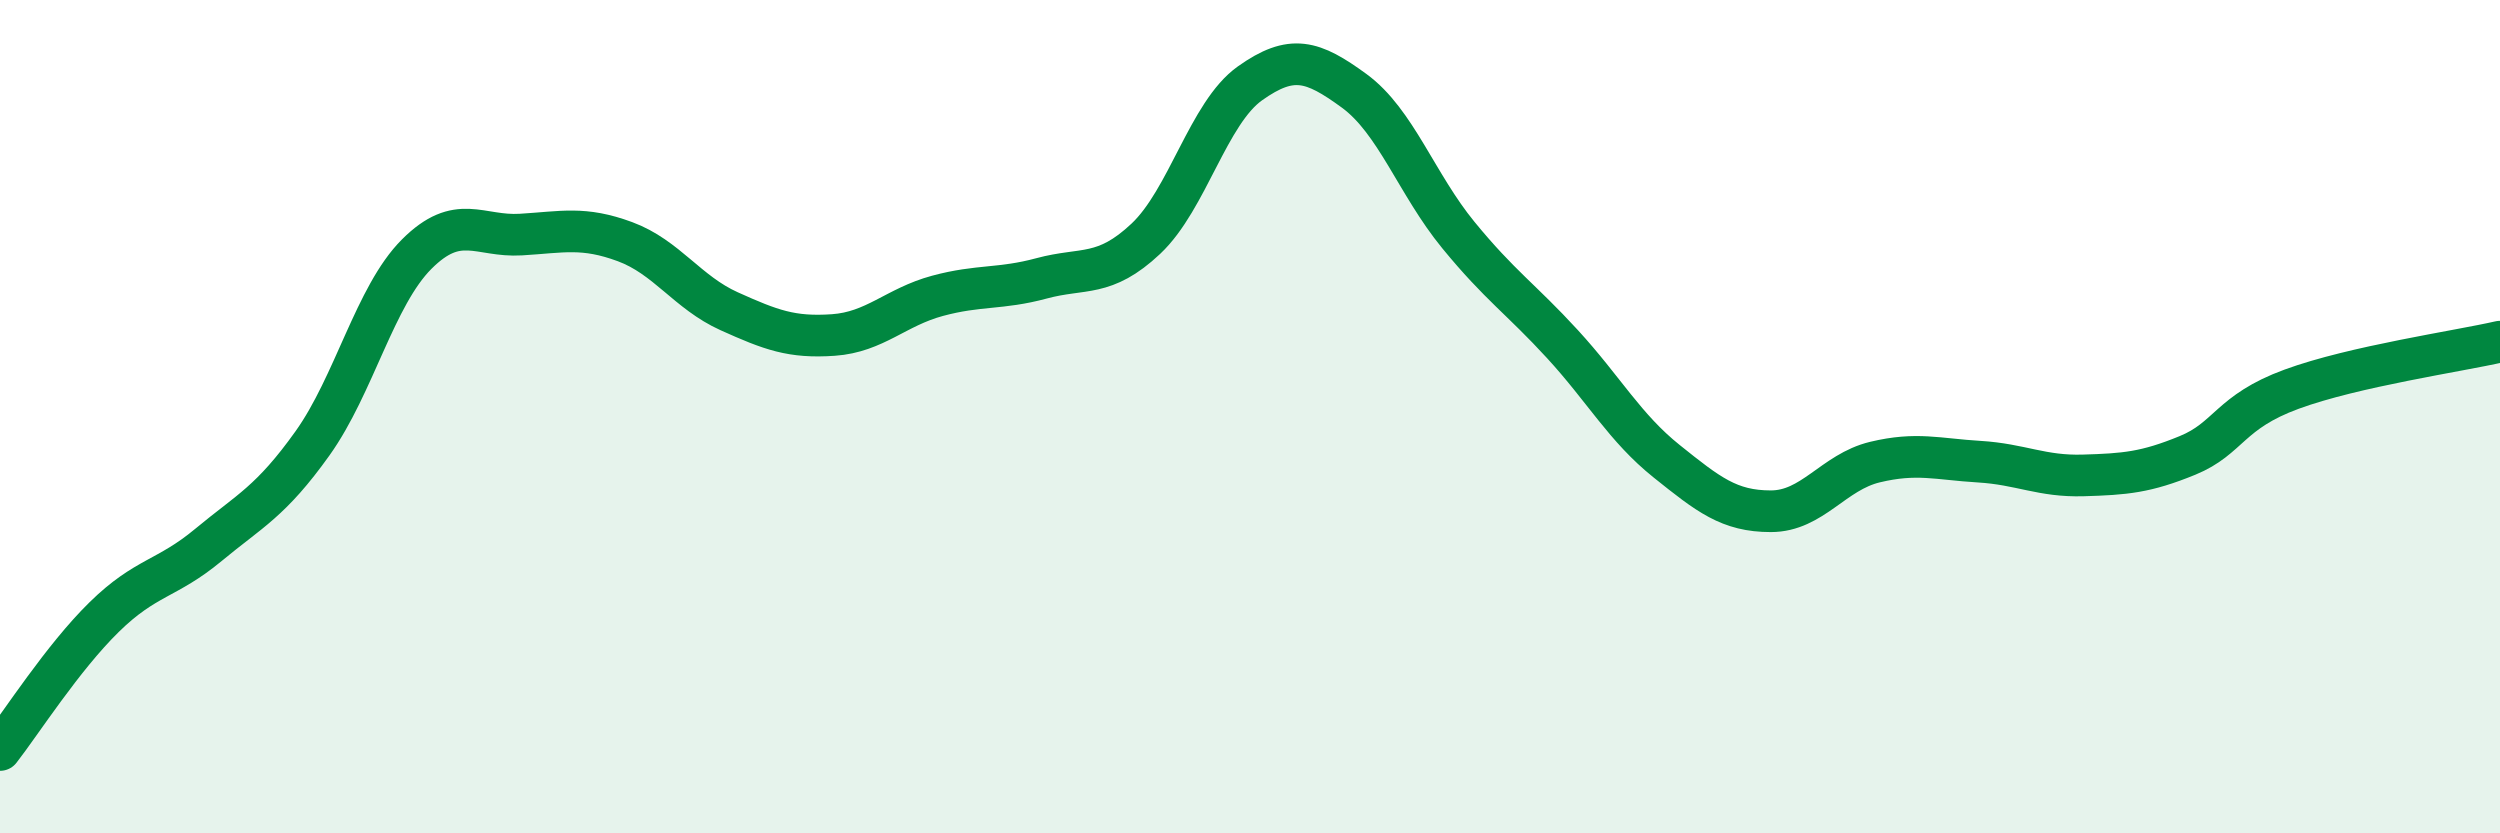
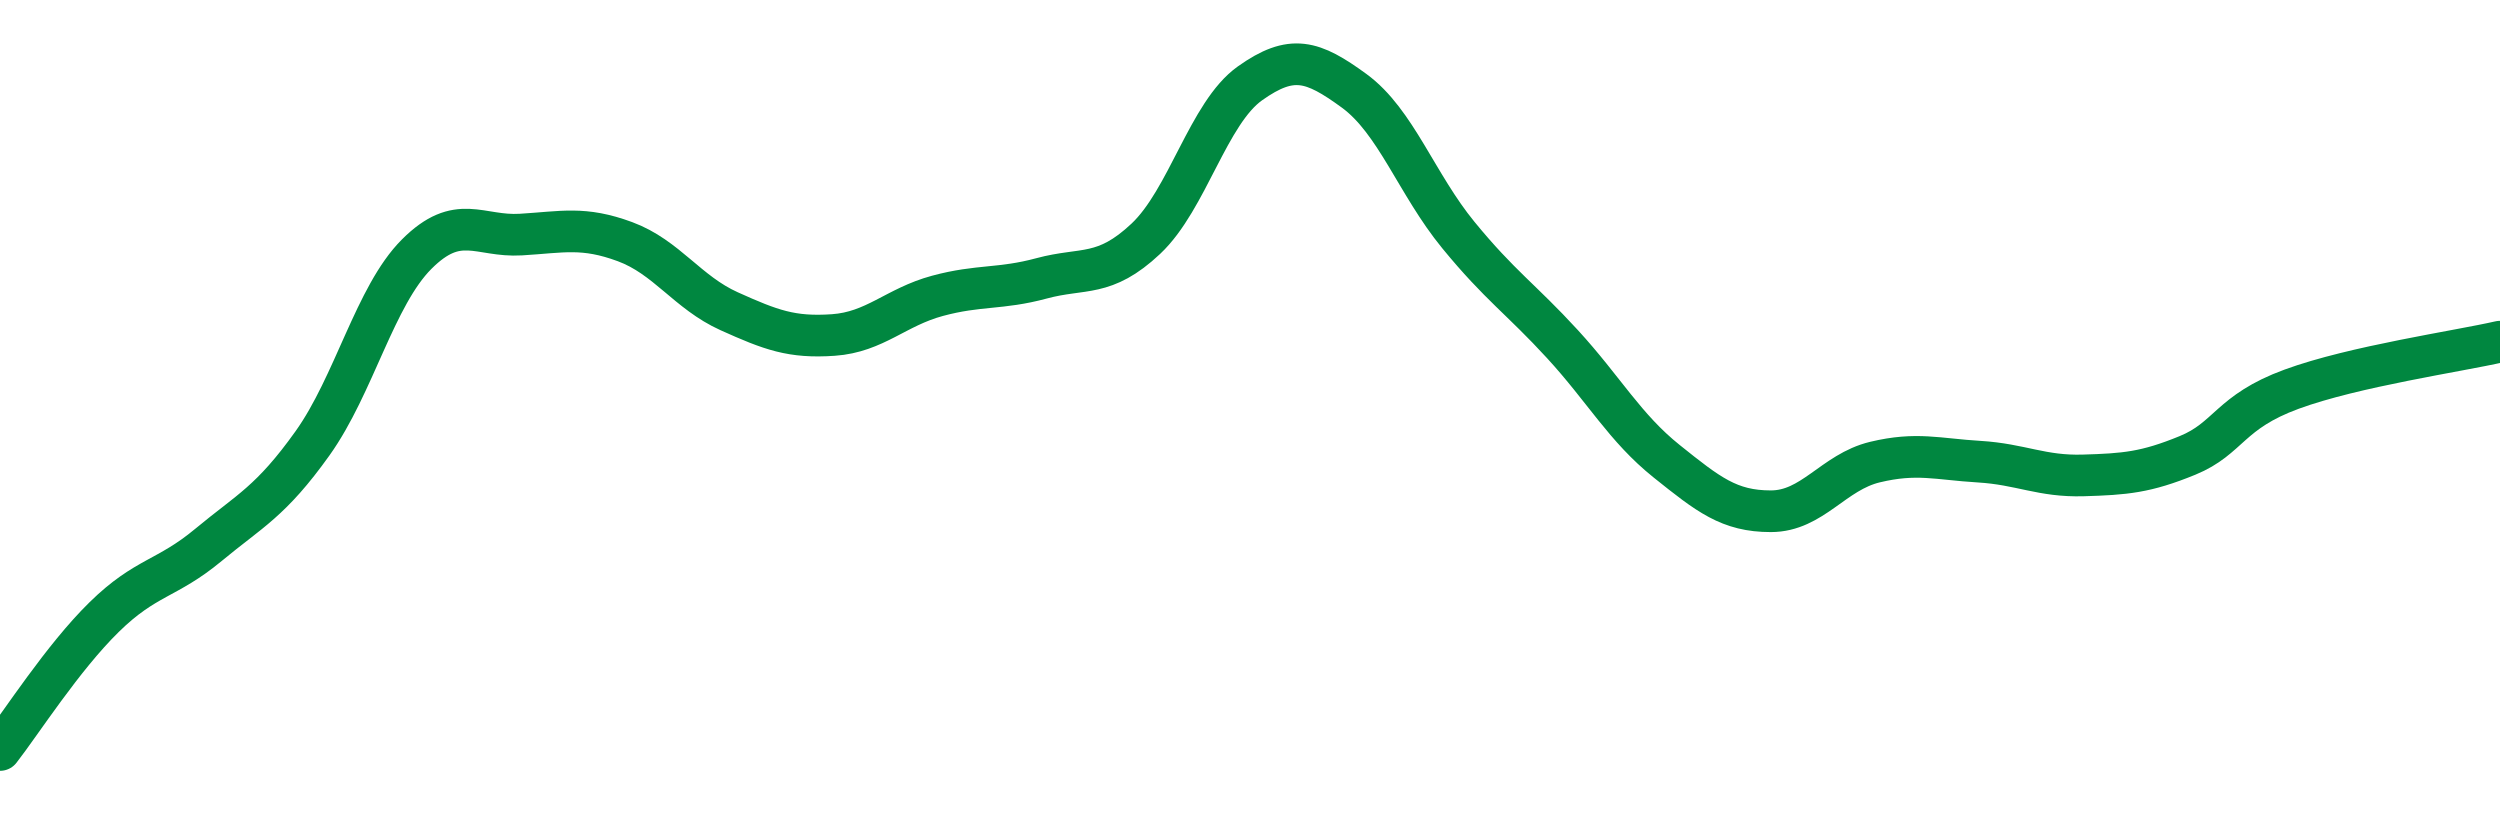
<svg xmlns="http://www.w3.org/2000/svg" width="60" height="20" viewBox="0 0 60 20">
-   <path d="M 0,18 C 0.5,17.36 1.5,15.79 2.5,14.81 C 3.5,13.83 4,13.91 5,13.08 C 6,12.25 6.5,12.04 7.5,10.64 C 8.5,9.24 9,7.1 10,6.1 C 11,5.1 11.5,5.69 12.5,5.63 C 13.5,5.57 14,5.43 15,5.8 C 16,6.17 16.5,7.02 17.5,7.47 C 18.5,7.92 19,8.11 20,8.04 C 21,7.97 21.5,7.37 22.5,7.1 C 23.5,6.83 24,6.95 25,6.68 C 26,6.41 26.5,6.67 27.5,5.73 C 28.5,4.79 29,2.71 30,2 C 31,1.29 31.5,1.45 32.5,2.18 C 33.5,2.91 34,4.42 35,5.64 C 36,6.86 36.5,7.17 37.5,8.26 C 38.5,9.35 39,10.27 40,11.07 C 41,11.87 41.5,12.27 42.5,12.27 C 43.5,12.27 44,11.33 45,11.09 C 46,10.85 46.5,11.02 47.5,11.08 C 48.5,11.14 49,11.44 50,11.41 C 51,11.38 51.5,11.34 52.5,10.93 C 53.5,10.52 53.5,9.89 55,9.34 C 56.5,8.79 59,8.43 60,8.2L60 20L0 20Z" fill="#008740" opacity="0.1" stroke-linecap="round" stroke-linejoin="round" />
  <path d="M 0,18 C 0.5,17.36 1.5,15.79 2.5,14.81 C 3.5,13.83 4,13.91 5,13.08 C 6,12.25 6.5,12.04 7.5,10.64 C 8.5,9.24 9,7.1 10,6.1 C 11,5.1 11.5,5.69 12.5,5.63 C 13.5,5.57 14,5.43 15,5.8 C 16,6.17 16.5,7.02 17.5,7.47 C 18.5,7.92 19,8.11 20,8.04 C 21,7.97 21.5,7.37 22.5,7.1 C 23.5,6.83 24,6.95 25,6.68 C 26,6.41 26.5,6.67 27.5,5.73 C 28.5,4.79 29,2.71 30,2 C 31,1.29 31.5,1.45 32.5,2.18 C 33.5,2.91 34,4.42 35,5.64 C 36,6.86 36.5,7.17 37.5,8.26 C 38.5,9.35 39,10.27 40,11.07 C 41,11.87 41.5,12.27 42.5,12.27 C 43.5,12.27 44,11.33 45,11.09 C 46,10.85 46.5,11.02 47.5,11.08 C 48.5,11.14 49,11.44 50,11.41 C 51,11.38 51.5,11.34 52.5,10.93 C 53.5,10.52 53.5,9.89 55,9.34 C 56.5,8.79 59,8.43 60,8.2" stroke="#008740" stroke-width="1" fill="none" stroke-linecap="round" stroke-linejoin="round" />
</svg>